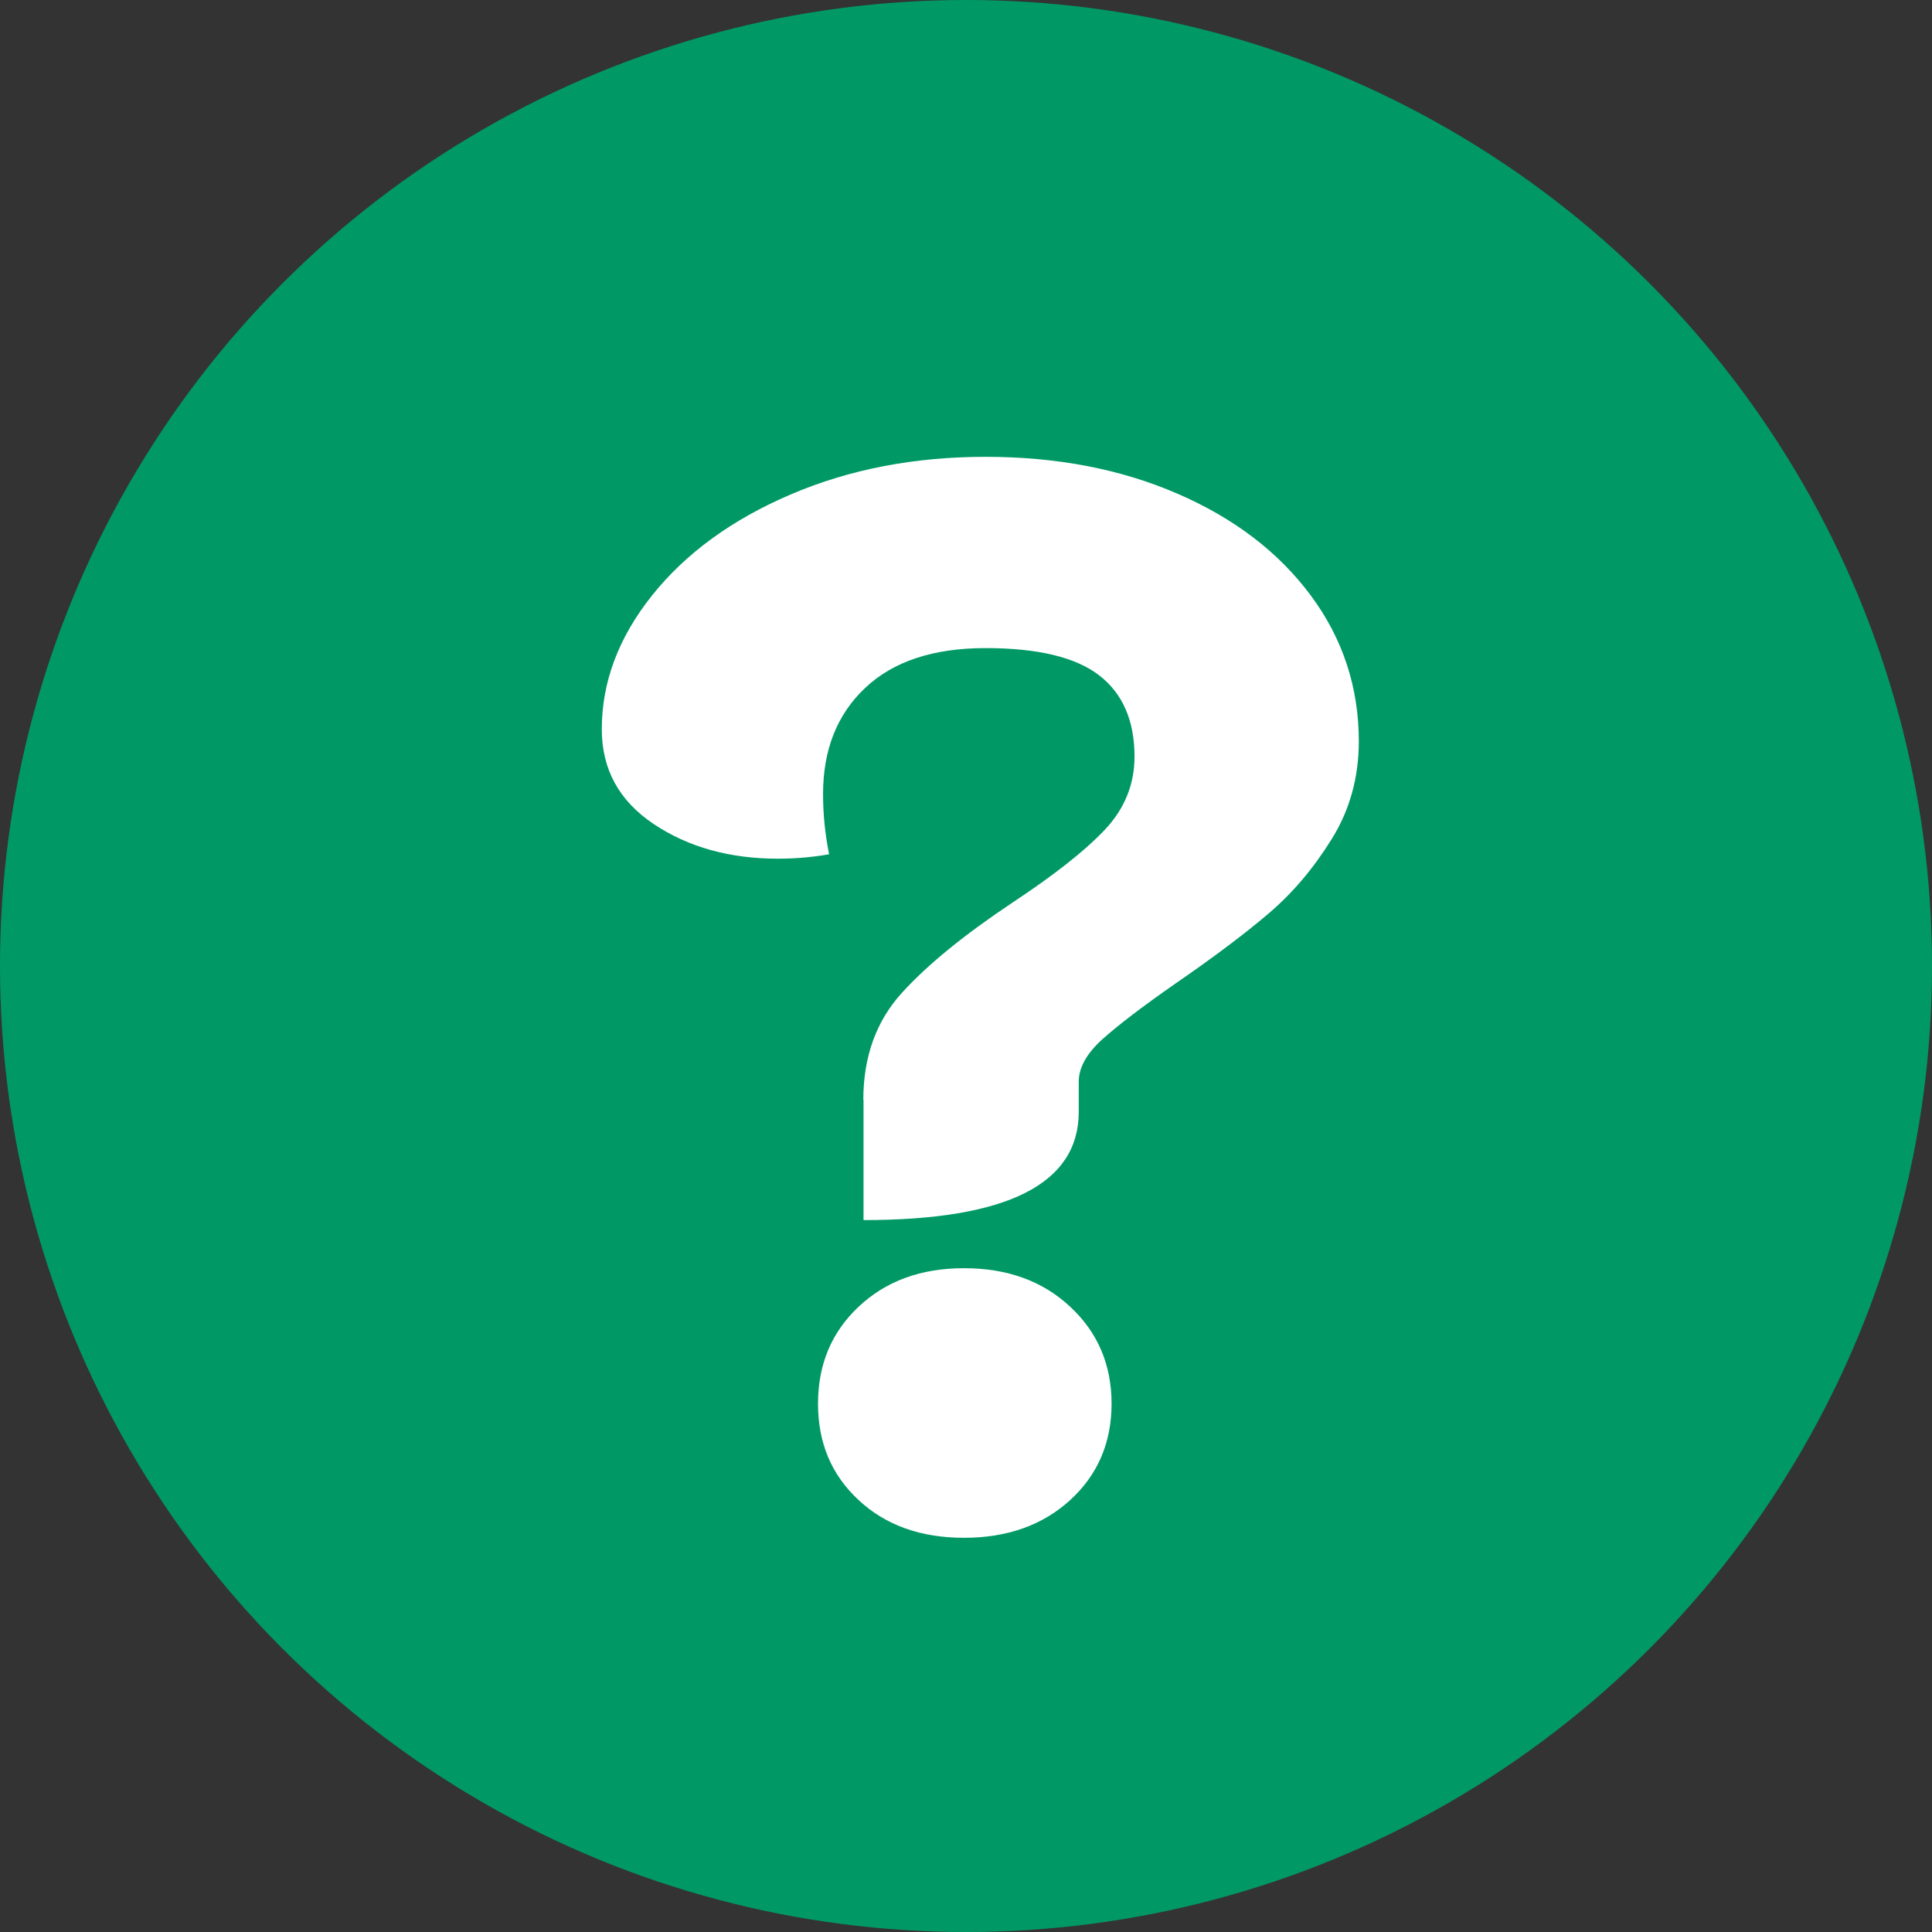
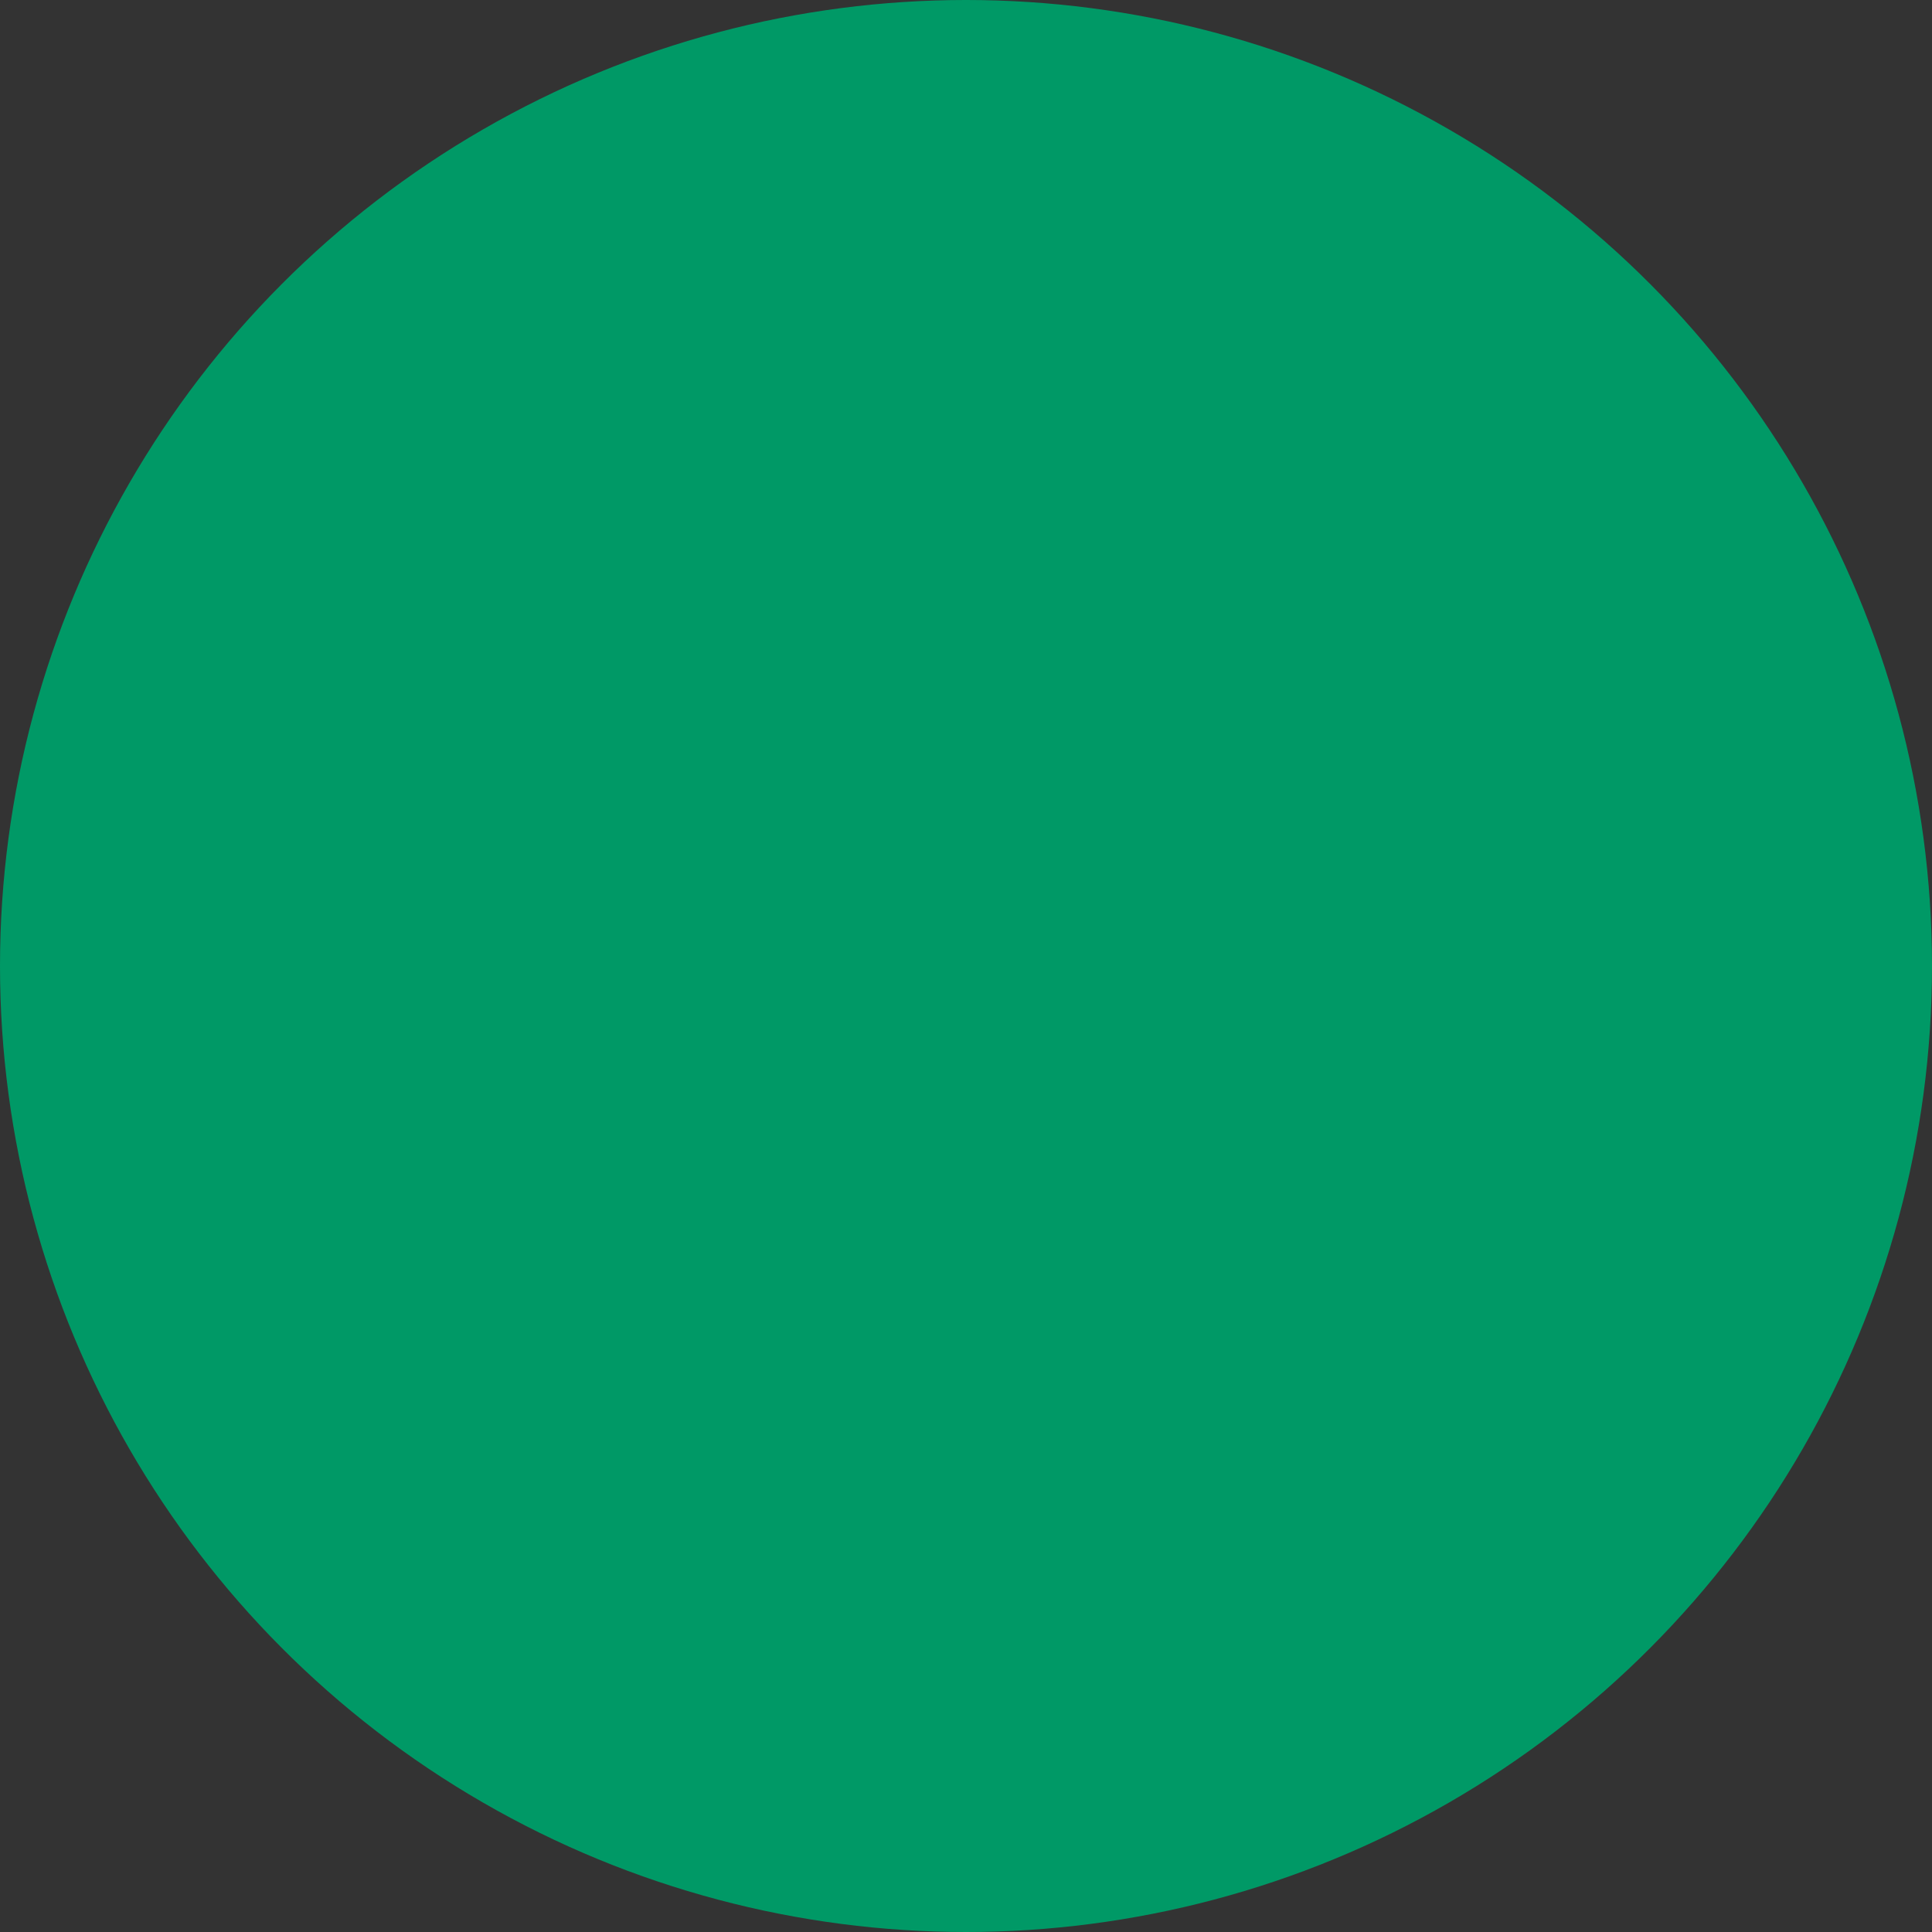
<svg xmlns="http://www.w3.org/2000/svg" id="Layer_1" data-name="Layer 1" width="95.96" height="95.96" viewBox="0 0 95.96 95.96">
  <rect x="0" y="0" width="95.96" height="95.96" fill="#333333" stroke="none" />
  <defs>
    <style>
      .cls-1 {
        fill: #096;
      }

      .cls-1, .cls-2 {
        stroke-width: 0px;
      }

      .cls-2 {
        fill: #fff;
      }
    </style>
  </defs>
  <circle class="cls-1" cx="47.98" cy="47.98" r="47.98" />
-   <path class="cls-2" d="M42.88,54.63c0-2.14.64-3.91,1.91-5.31,1.27-1.4,3.1-2.89,5.5-4.49,2.04-1.35,3.56-2.54,4.56-3.59s1.5-2.27,1.5-3.66c0-1.79-.59-3.14-1.76-4.04-1.17-.9-3.05-1.35-5.64-1.35s-4.59.66-5.98,1.98c-1.4,1.32-2.09,3.08-2.09,5.27,0,1,.1,1.99.3,2.99-.85.15-1.69.22-2.54.22-2.39,0-4.45-.57-6.17-1.72-1.72-1.15-2.58-2.72-2.58-4.71,0-2.34.83-4.56,2.5-6.65,1.67-2.09,3.96-3.76,6.88-5.01,2.92-1.25,6.14-1.87,9.68-1.87s6.72.61,9.53,1.83c2.82,1.22,5.02,2.9,6.62,5.05,1.59,2.14,2.39,4.56,2.39,7.25,0,1.79-.45,3.42-1.35,4.86-.9,1.45-1.94,2.68-3.14,3.7-1.2,1.02-2.74,2.18-4.63,3.48-1.65,1.15-2.85,2.07-3.63,2.77-.77.7-1.16,1.4-1.16,2.09v1.5c0,3.59-3.56,5.38-10.69,5.38v-5.98ZM42.65,74.51c-1.35-1.25-2.02-2.84-2.02-4.79s.67-3.55,2.02-4.82c1.35-1.27,3.09-1.91,5.23-1.91s3.9.63,5.27,1.91c1.37,1.27,2.06,2.88,2.06,4.82s-.69,3.54-2.06,4.79c-1.37,1.25-3.13,1.87-5.27,1.87s-3.89-.62-5.23-1.87Z" />
</svg>